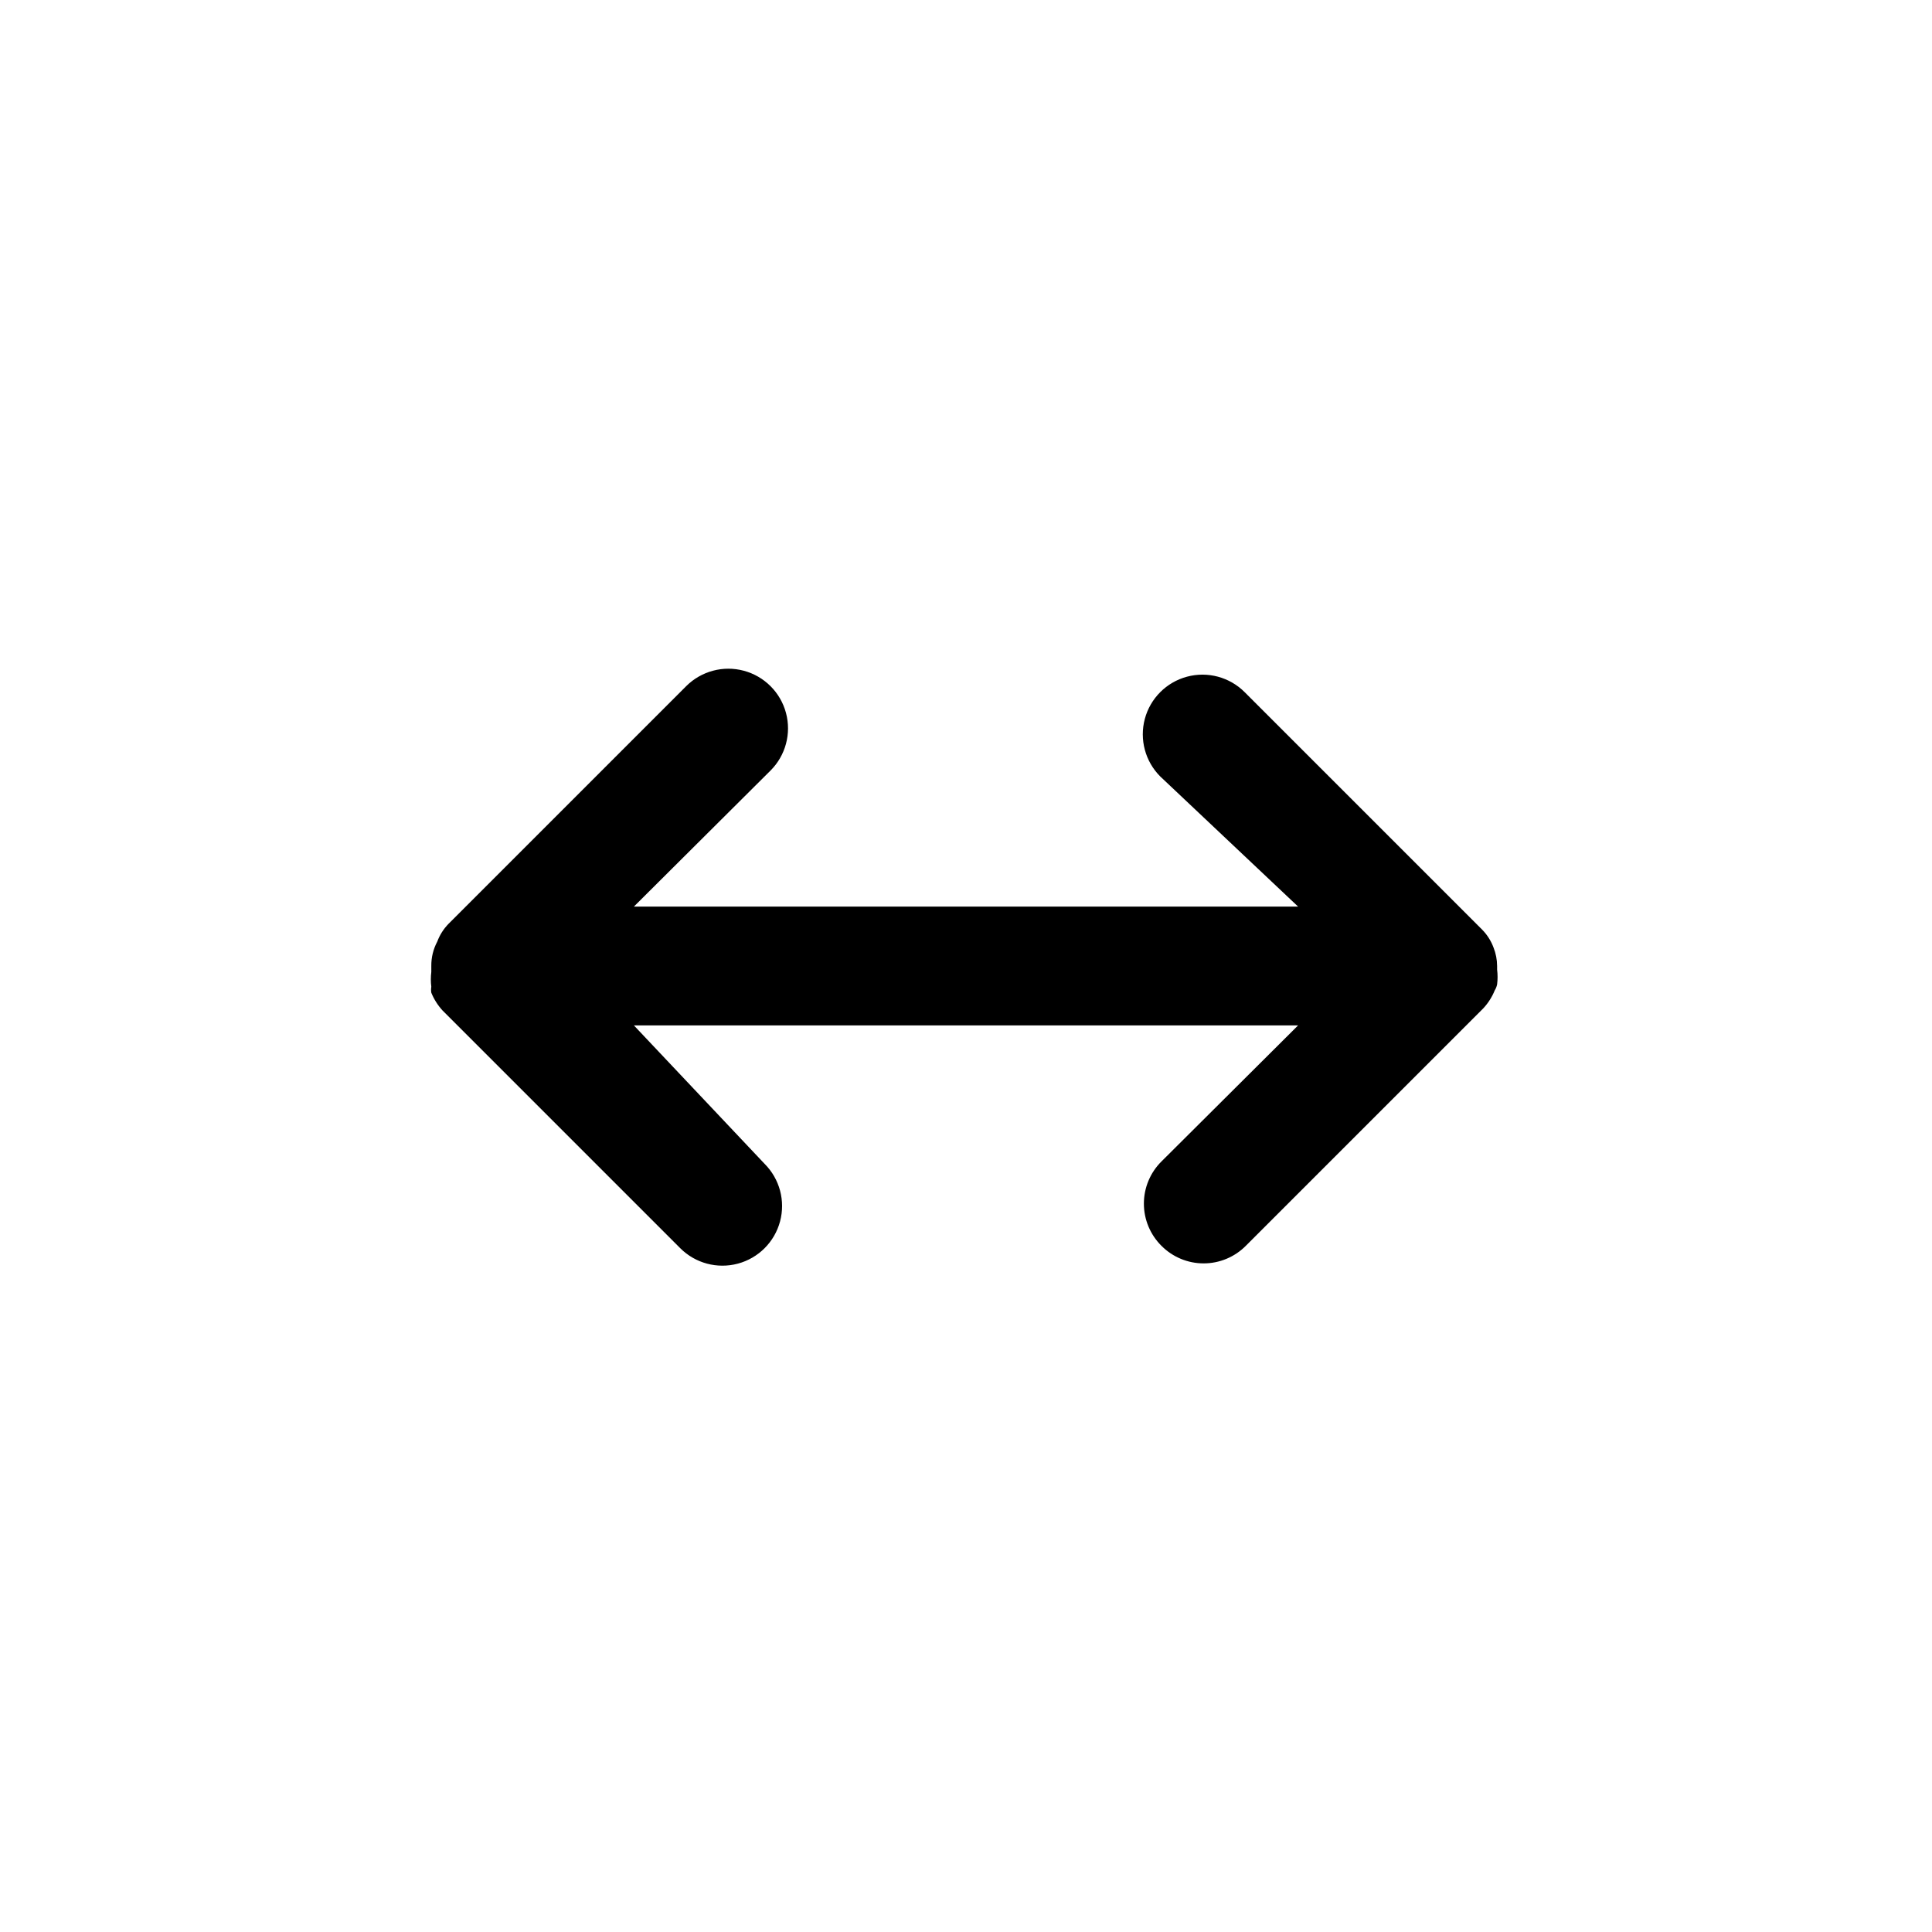
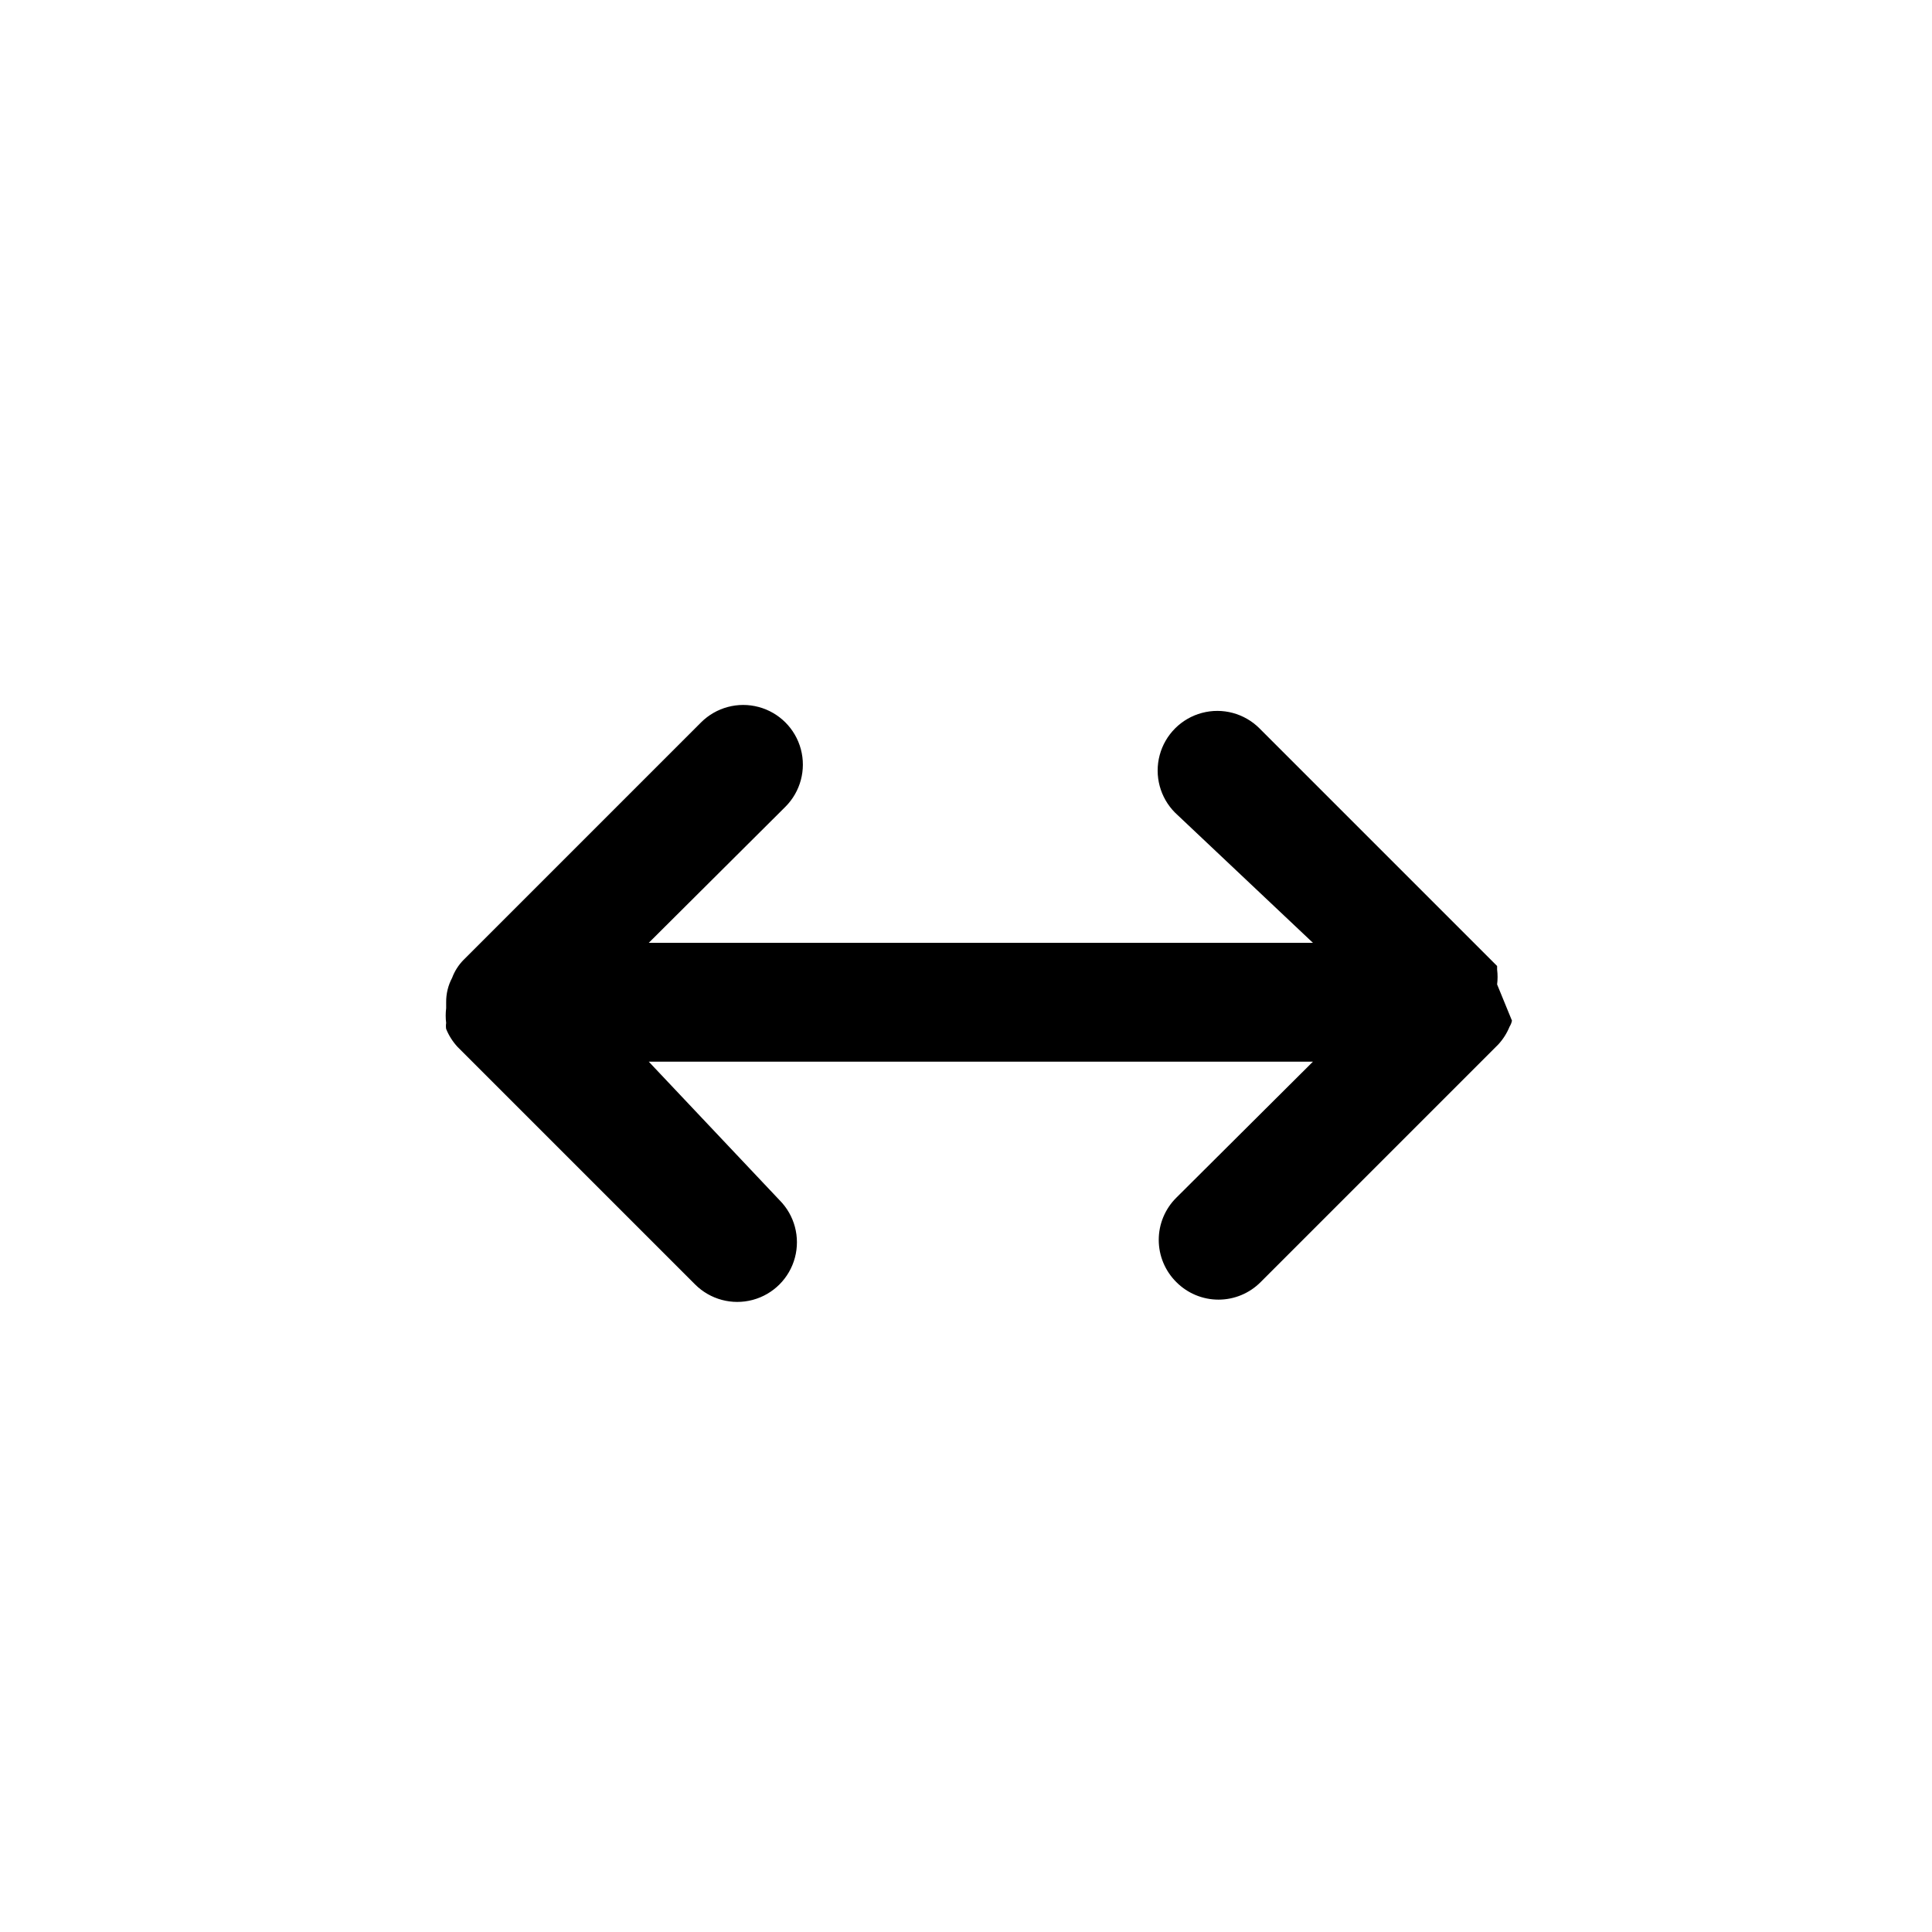
<svg xmlns="http://www.w3.org/2000/svg" fill="#000000" width="800px" height="800px" version="1.1" viewBox="144 144 512 512">
-   <path d="m540.75 404.88c0.164-1.305 0.164-2.629 0-3.938v-0.941c-0.008-1.672-0.328-3.328-0.945-4.883-0.652-1.766-1.672-3.375-2.992-4.723l-62.977-62.977h0.004c-3.996-3.992-9.816-5.555-15.273-4.09-5.453 1.461-9.715 5.723-11.176 11.176-1.461 5.457 0.098 11.277 4.09 15.27l36.527 34.48h-176.02l36.211-36.055c3.996-3.992 5.555-9.812 4.094-15.27-1.461-5.453-5.723-9.715-11.18-11.176-5.453-1.465-11.277 0.098-15.27 4.09l-62.977 62.977c-1.316 1.348-2.336 2.957-2.992 4.723-1.059 1.984-1.598 4.207-1.574 6.457v1.574c-0.164 1.305-0.164 2.629 0 3.934-0.086 0.523-0.086 1.055 0 1.574 0.707 1.742 1.723 3.34 2.992 4.723l62.977 62.977c3.992 3.996 9.816 5.555 15.27 4.094 5.457-1.461 9.719-5.723 11.18-11.18 1.461-5.453-0.098-11.277-4.094-15.27l-34.637-36.684h176.02l-36.211 36.055c-2.981 2.957-4.656 6.981-4.656 11.18 0 4.195 1.676 8.219 4.656 11.176 2.957 2.981 6.981 4.656 11.18 4.656 4.195 0 8.219-1.676 11.176-4.656l62.977-62.977c1.27-1.383 2.285-2.981 2.992-4.723 0.301-0.48 0.516-1.016 0.629-1.574z" />
+   <path d="m540.75 404.88c0.164-1.305 0.164-2.629 0-3.938v-0.941l-62.977-62.977h0.004c-3.996-3.992-9.816-5.555-15.273-4.09-5.453 1.461-9.715 5.723-11.176 11.176-1.461 5.457 0.098 11.277 4.09 15.27l36.527 34.48h-176.02l36.211-36.055c3.996-3.992 5.555-9.812 4.094-15.27-1.461-5.453-5.723-9.715-11.18-11.176-5.453-1.465-11.277 0.098-15.27 4.09l-62.977 62.977c-1.316 1.348-2.336 2.957-2.992 4.723-1.059 1.984-1.598 4.207-1.574 6.457v1.574c-0.164 1.305-0.164 2.629 0 3.934-0.086 0.523-0.086 1.055 0 1.574 0.707 1.742 1.723 3.34 2.992 4.723l62.977 62.977c3.992 3.996 9.816 5.555 15.27 4.094 5.457-1.461 9.719-5.723 11.18-11.18 1.461-5.453-0.098-11.277-4.094-15.27l-34.637-36.684h176.02l-36.211 36.055c-2.981 2.957-4.656 6.981-4.656 11.18 0 4.195 1.676 8.219 4.656 11.176 2.957 2.981 6.981 4.656 11.18 4.656 4.195 0 8.219-1.676 11.176-4.656l62.977-62.977c1.27-1.383 2.285-2.981 2.992-4.723 0.301-0.48 0.516-1.016 0.629-1.574z" />
</svg>